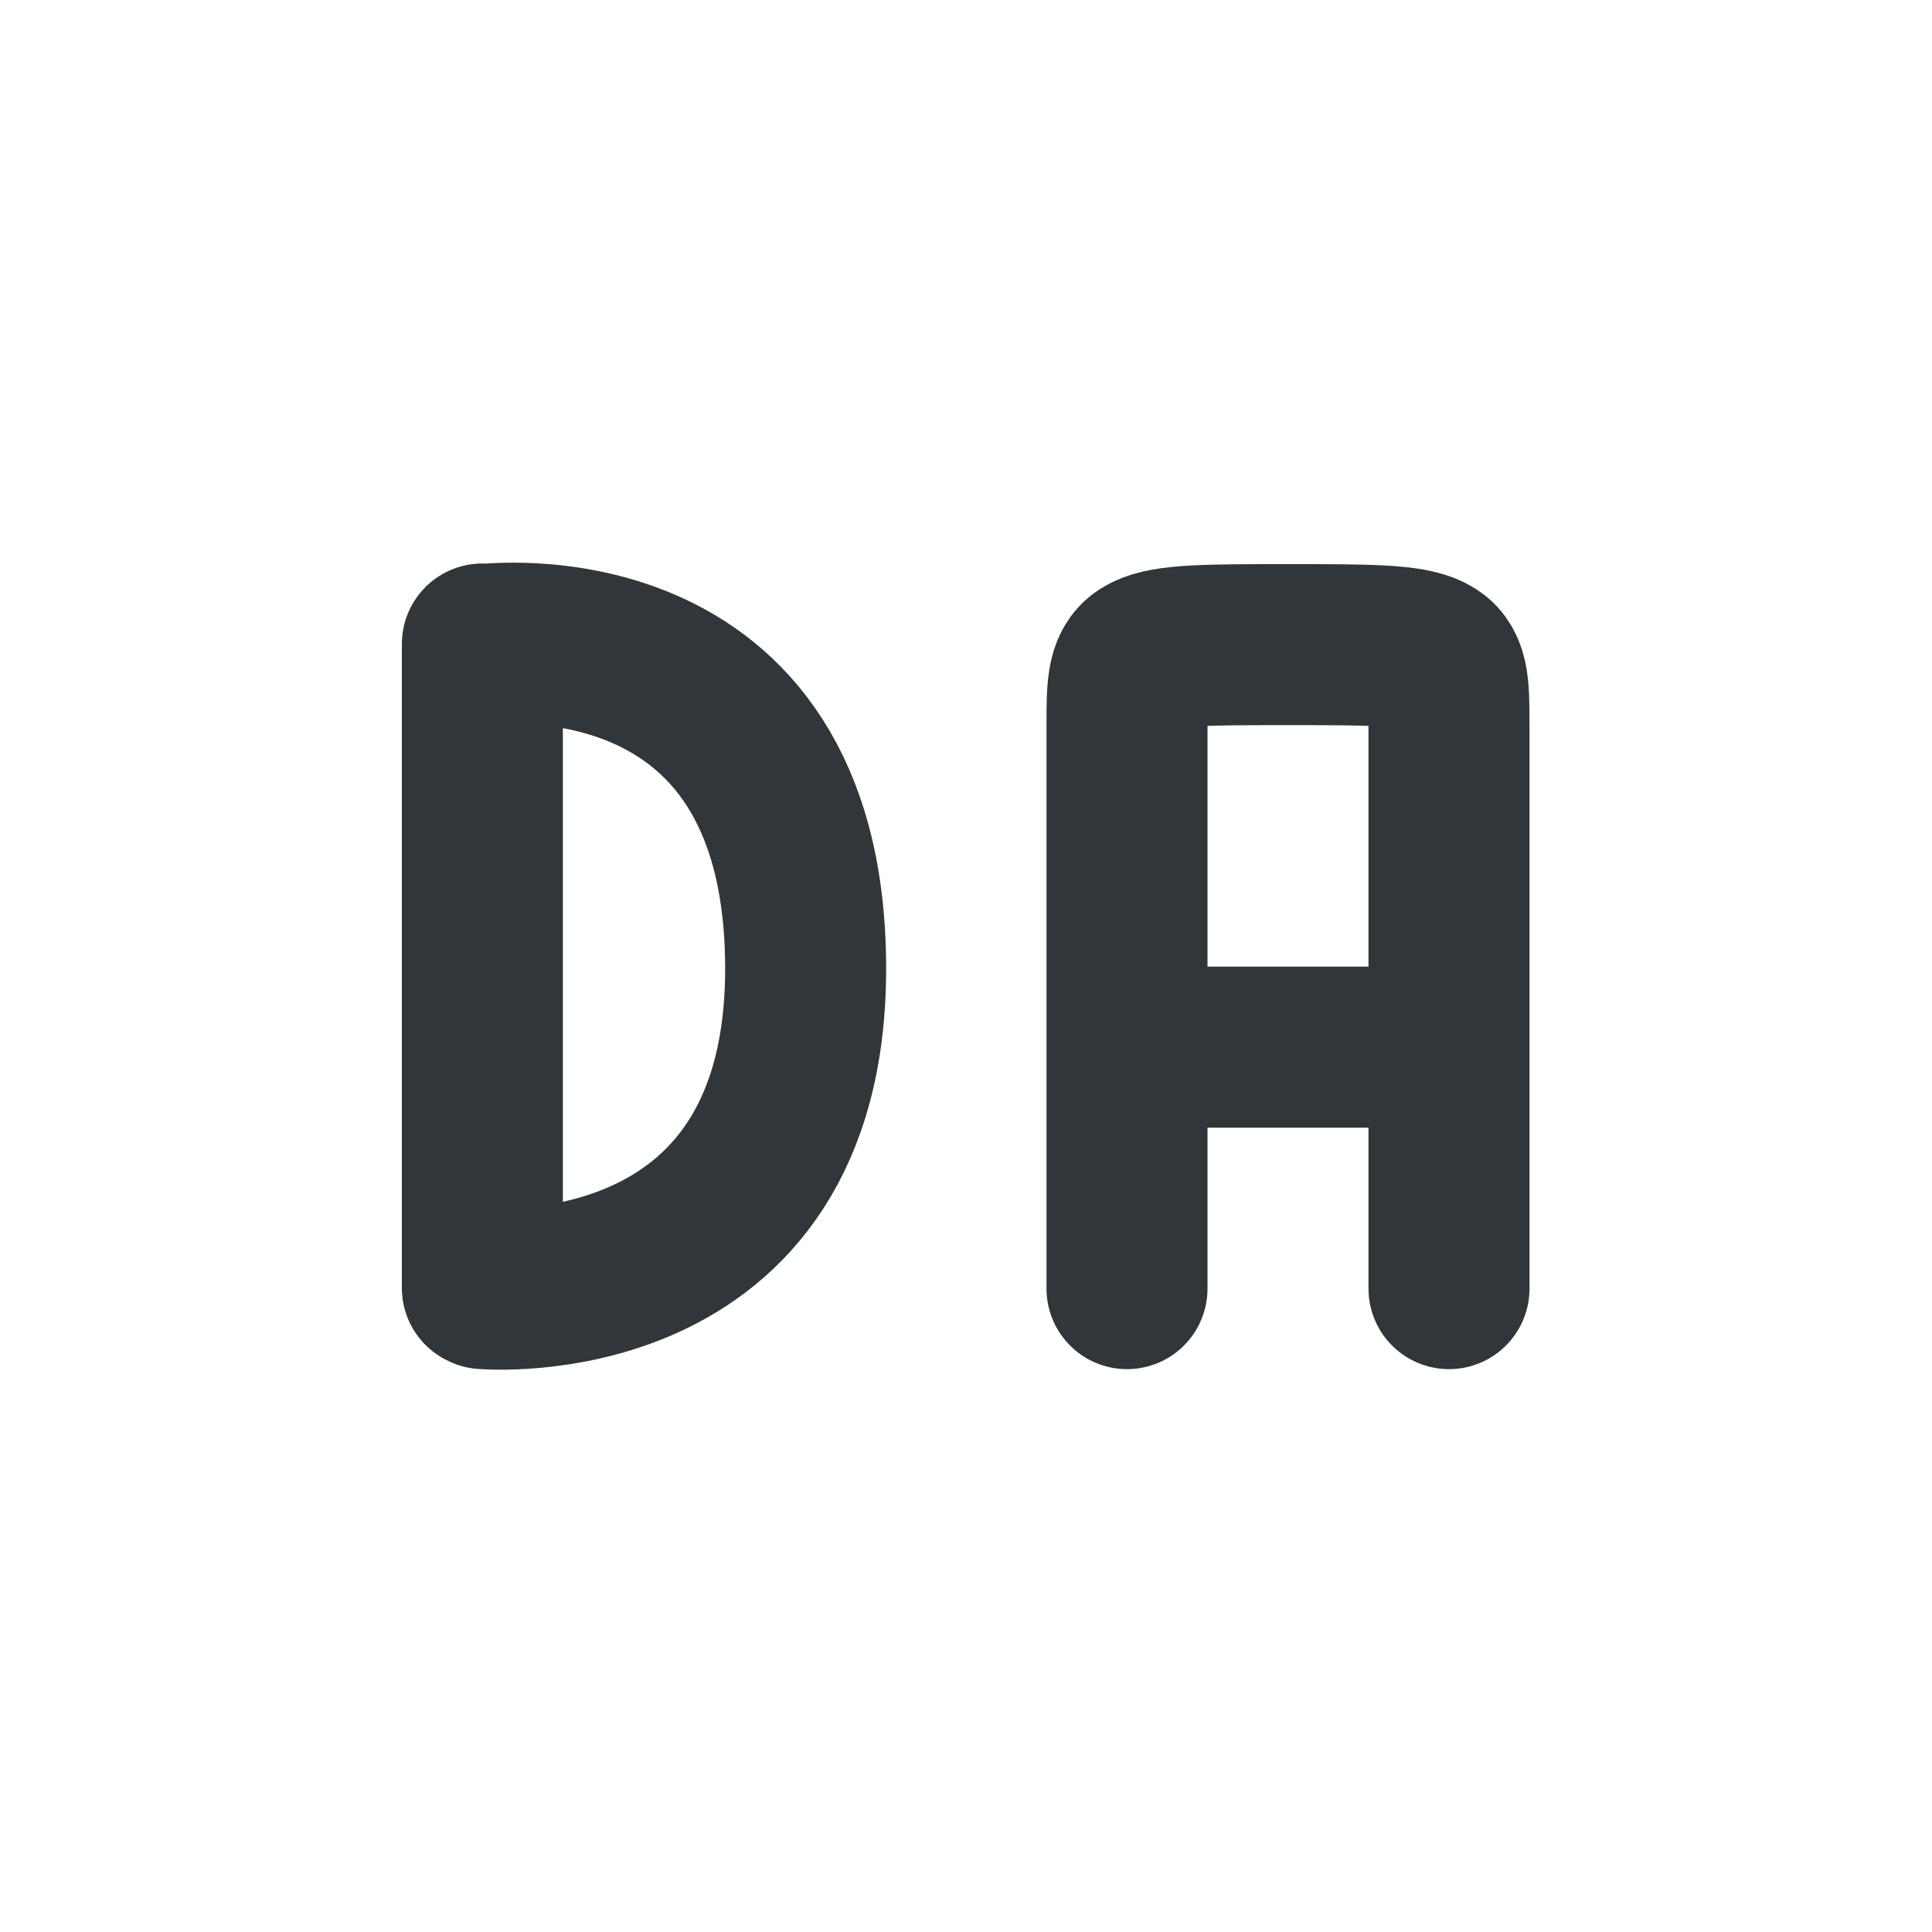
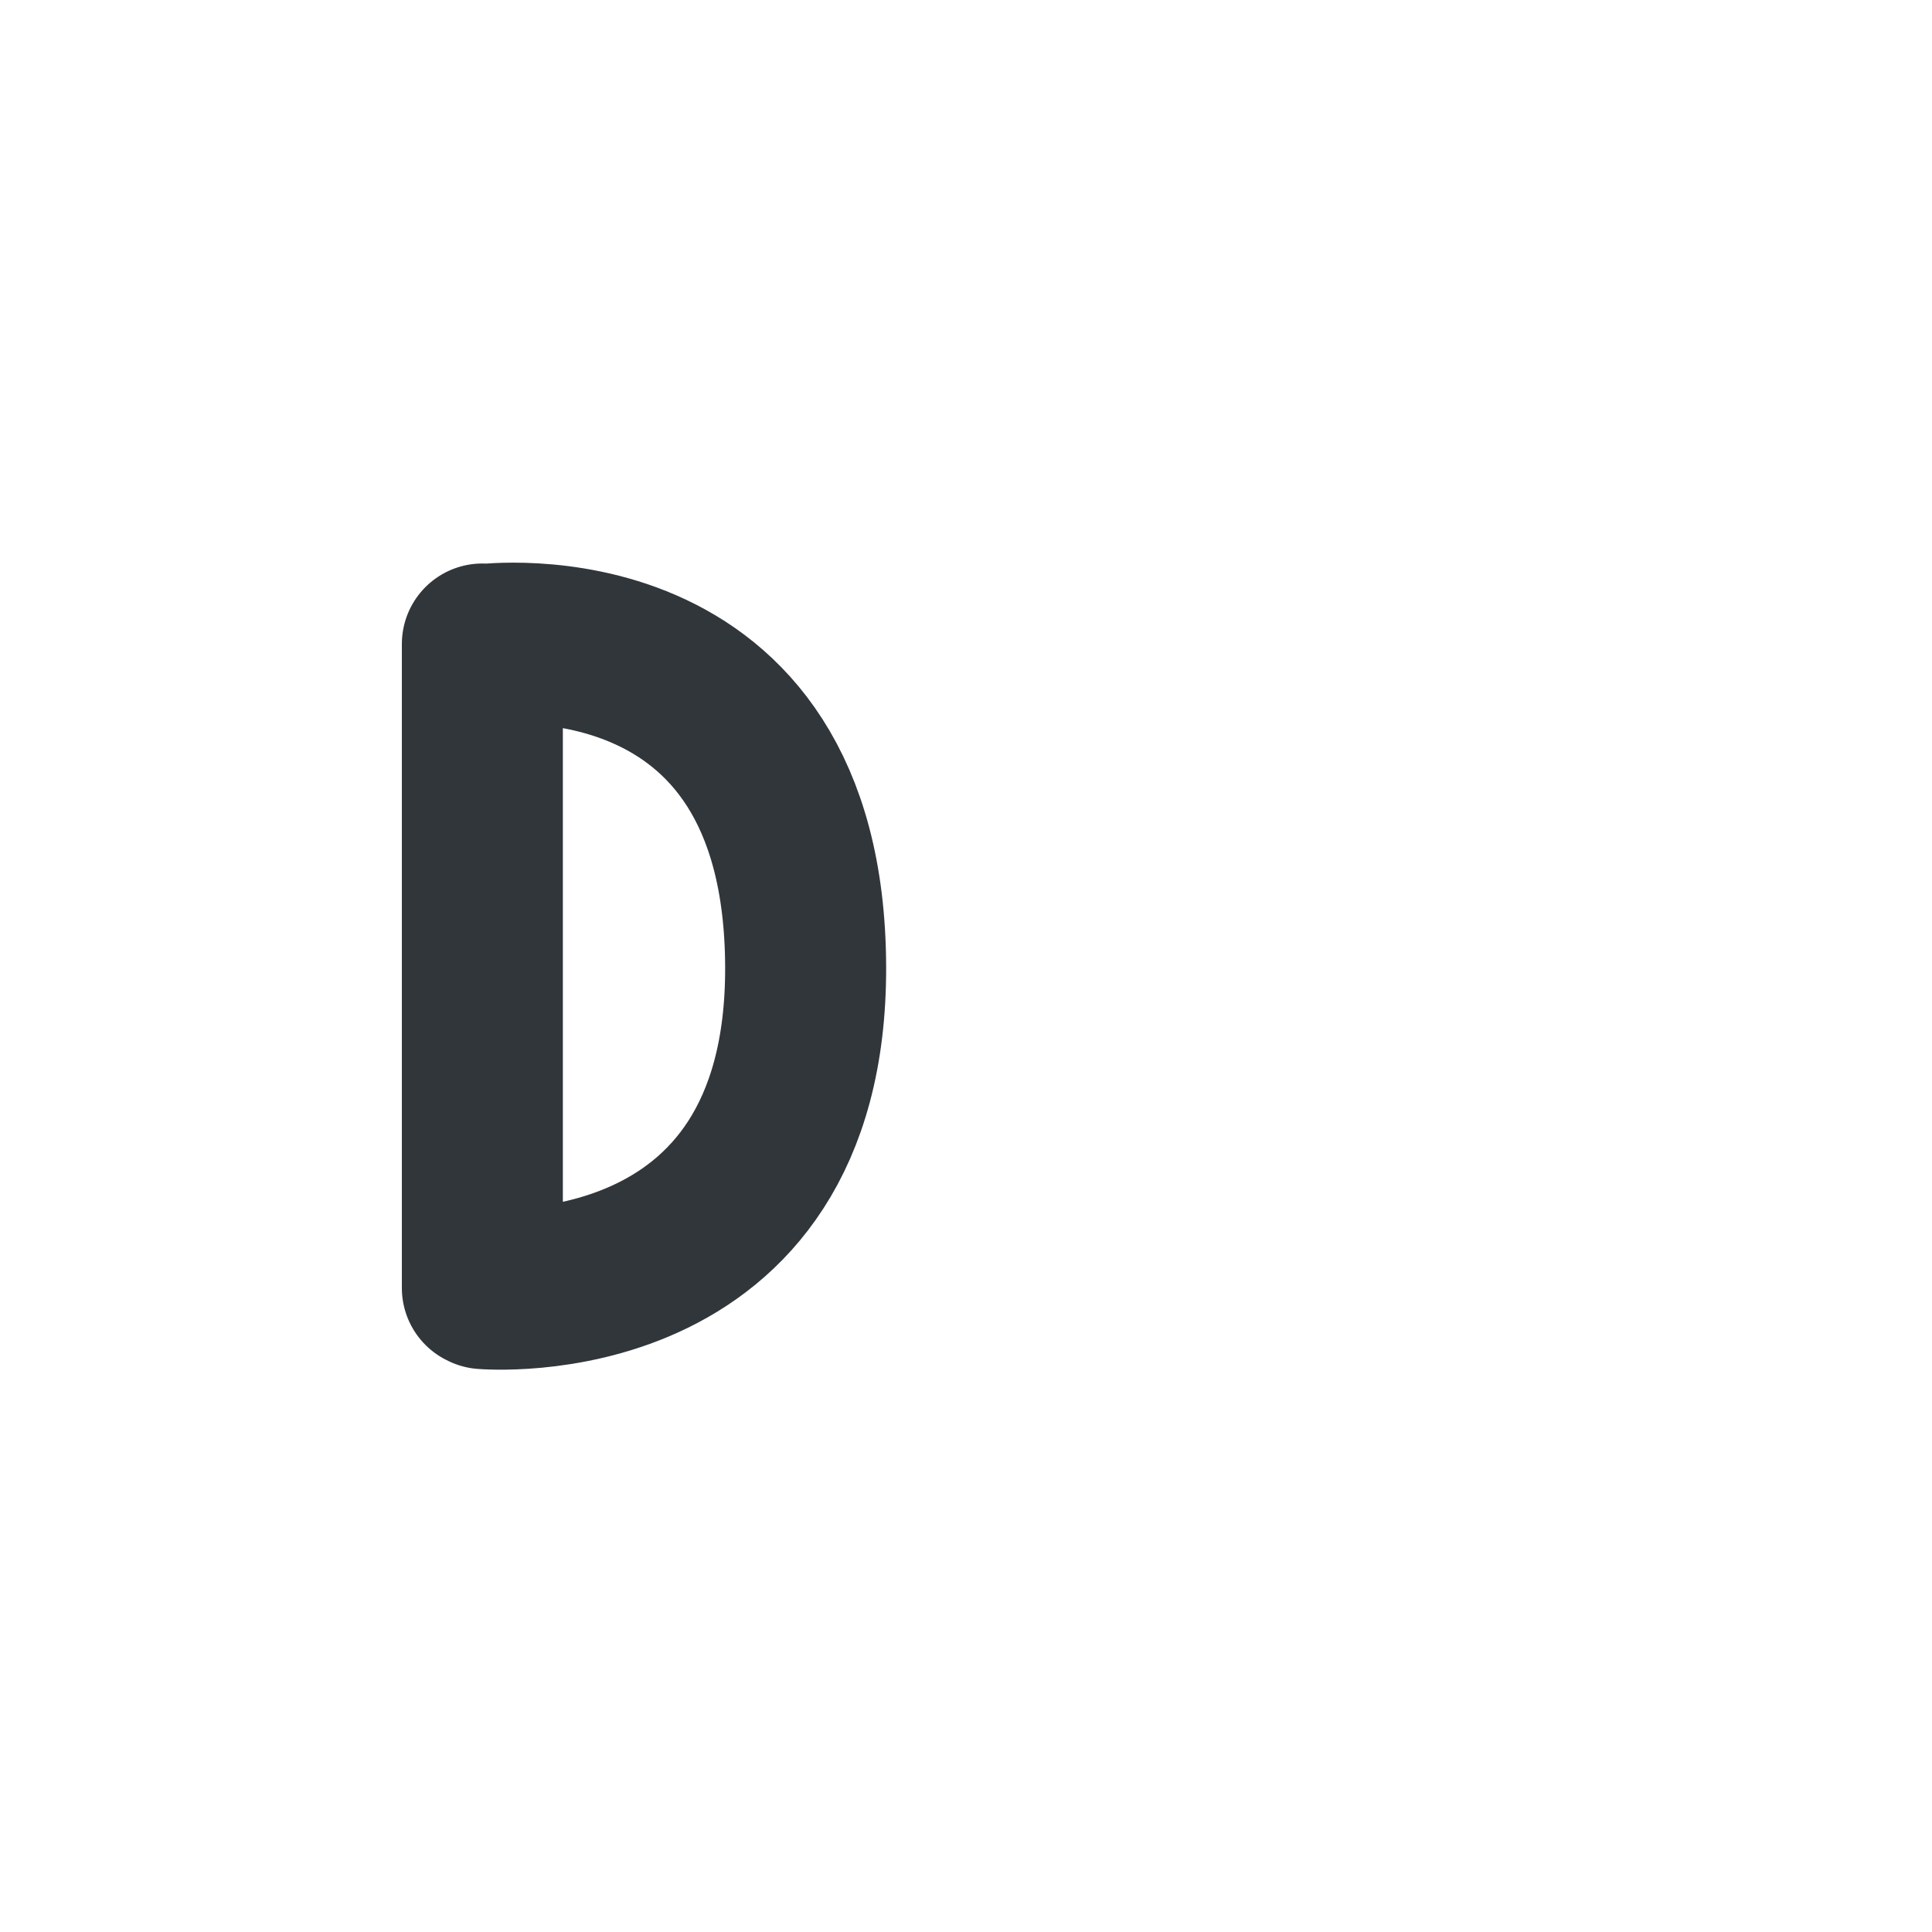
<svg xmlns="http://www.w3.org/2000/svg" width="12pt" height="12pt" version="1.1" viewBox="0 0 12 12">
  <g>
    <path style="fill:none;stroke-width:2;stroke-linecap:round;stroke-linejoin:bevel;stroke:rgb(19.216%,21.176%,23.137%)" d="M 5.008 15.008 C 5.008 15.008 9.023 15.359 9.008 11.008 C 8.992 6.484 5.008 7.008 5.008 7.008 M 4.992 15 L 4.992 7" transform="matrix(0.5,0,0,0.5,0.5,0.5)" />
-     <path style="fill:none;stroke-width:2;stroke-linecap:round;stroke-linejoin:bevel;stroke:rgb(19.216%,21.176%,23.137%)" d="M 13 12.008 L 17 12.008 M 13 15.008 L 13 9.008 M 17 15.008 L 17 9.008 M 13 9.008 L 13 8.008 C 13 7.008 13 7.008 15 7.008 C 17 7.008 17 7.008 17 8.008 C 17 10 17 9.008 17 9.008" transform="matrix(0.5,0,0,0.5,0.5,0.5)" />
  </g>
</svg>